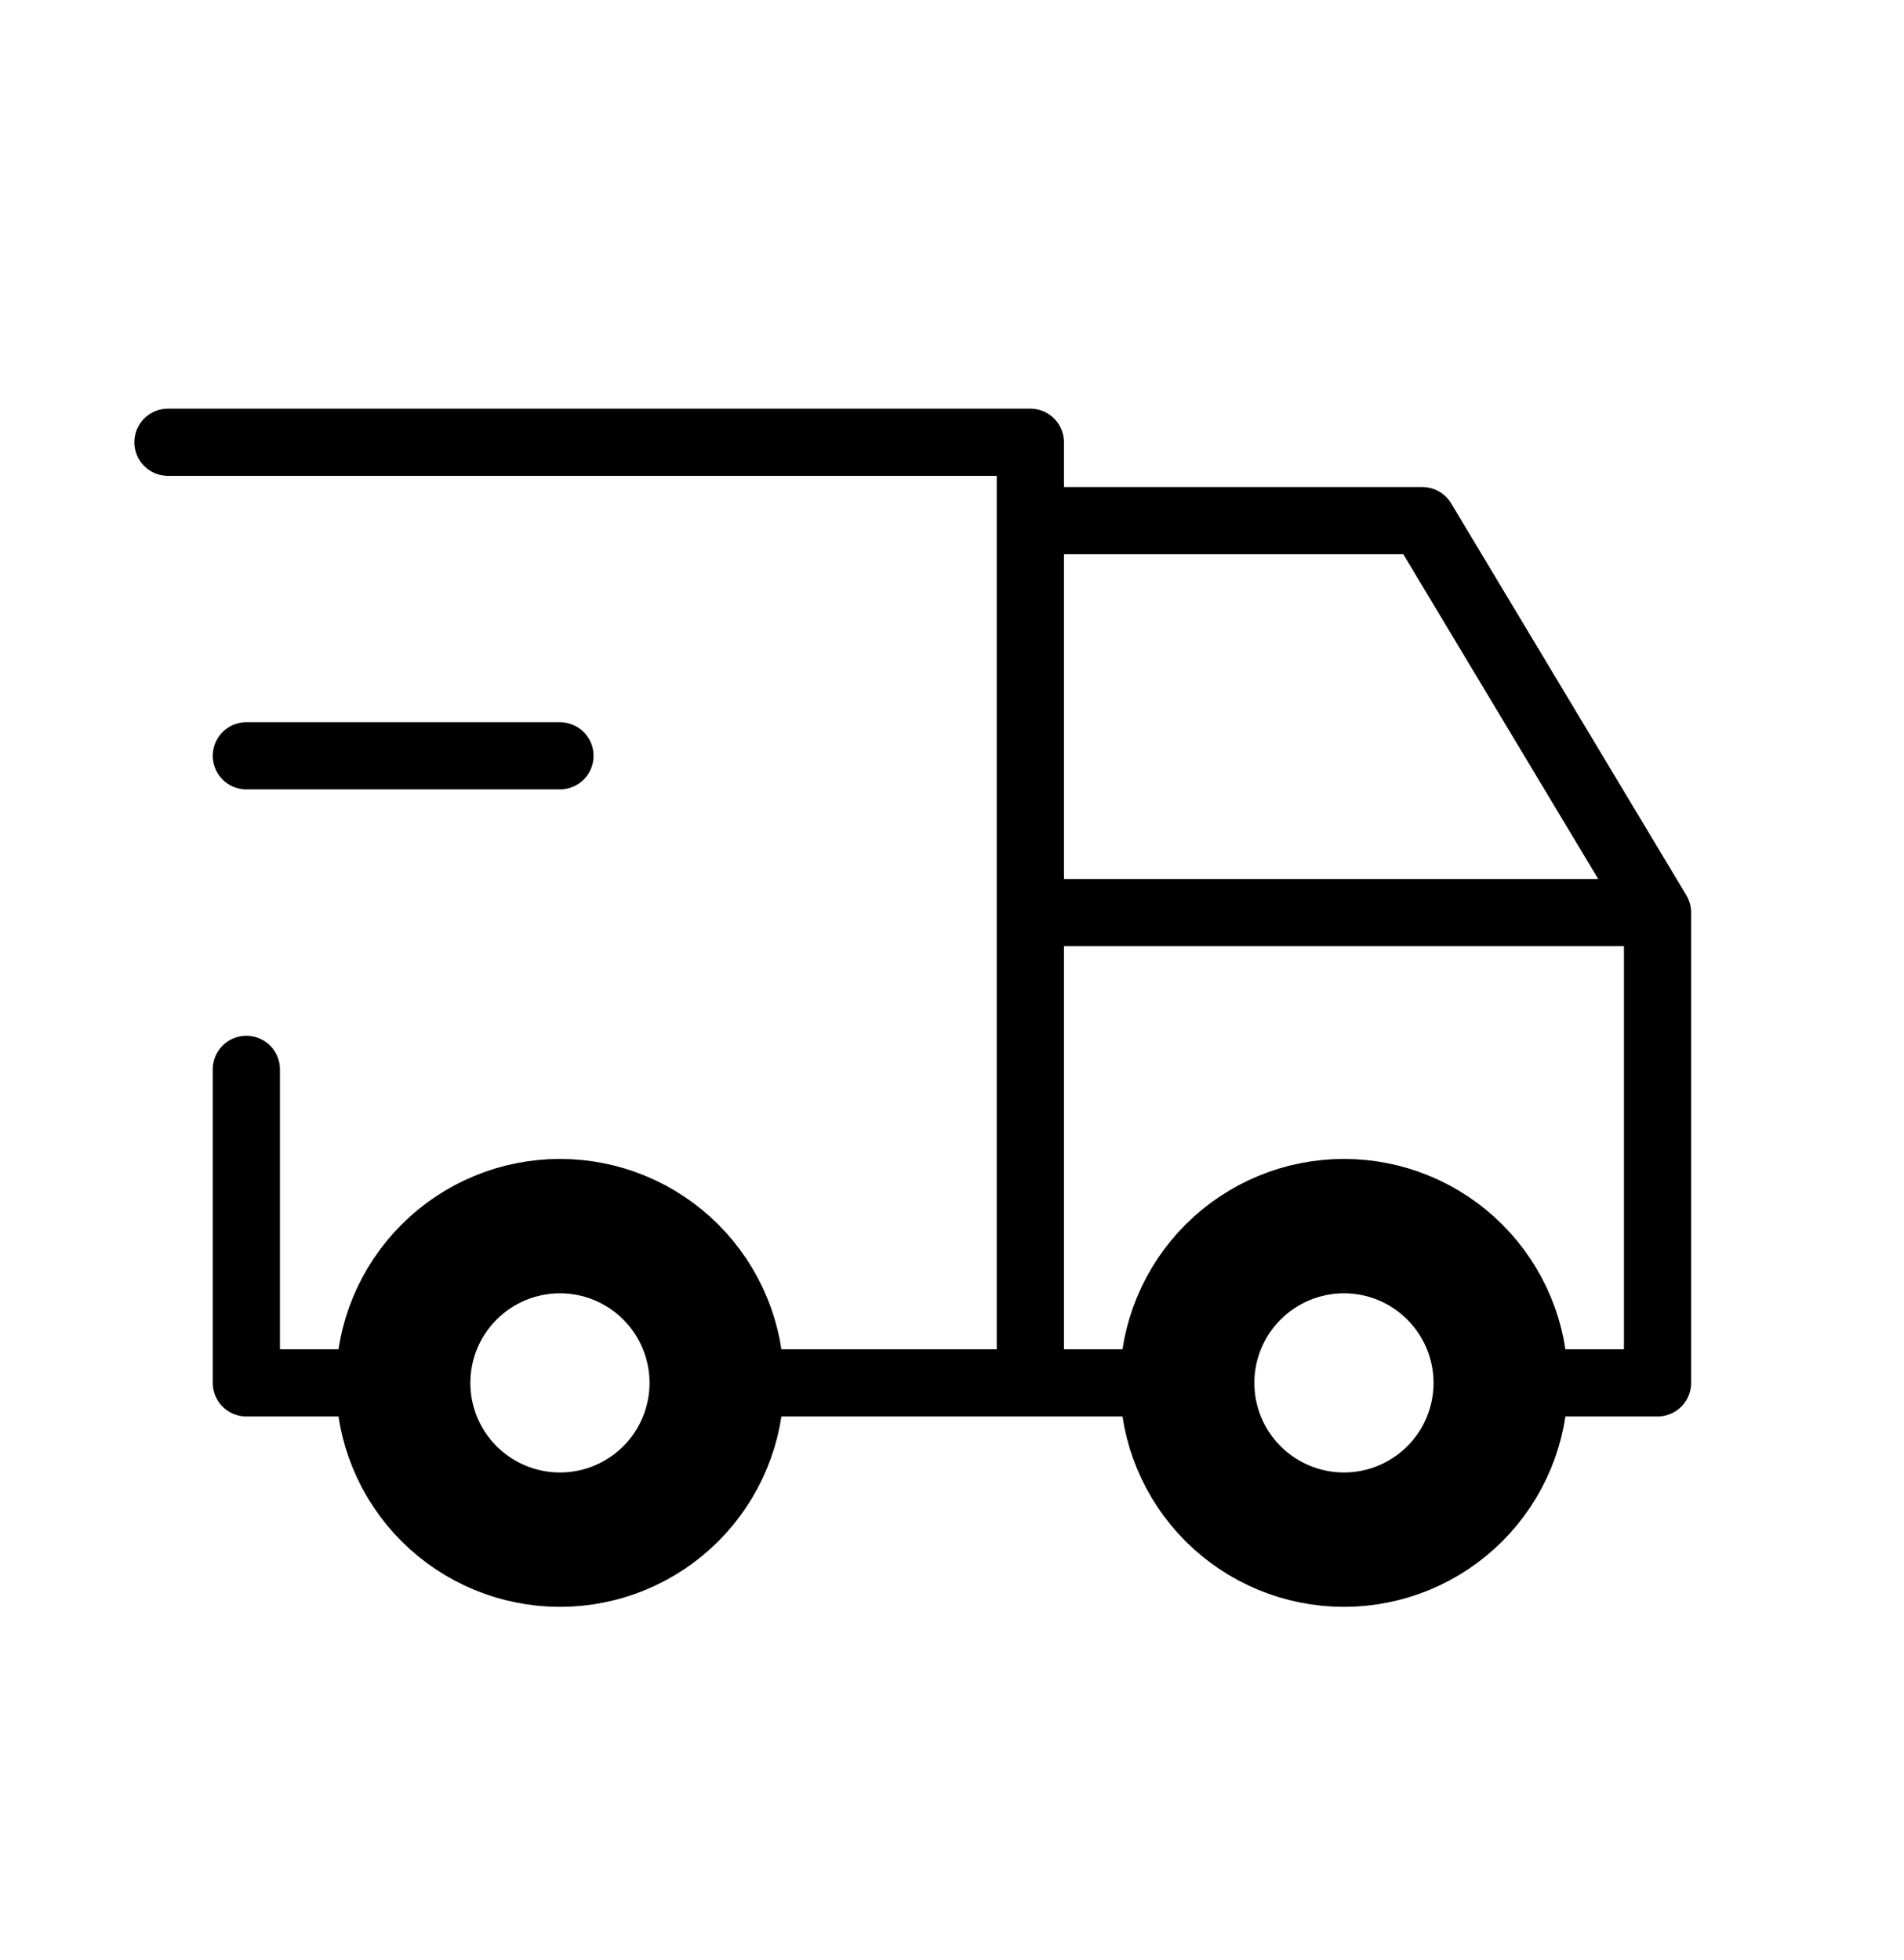
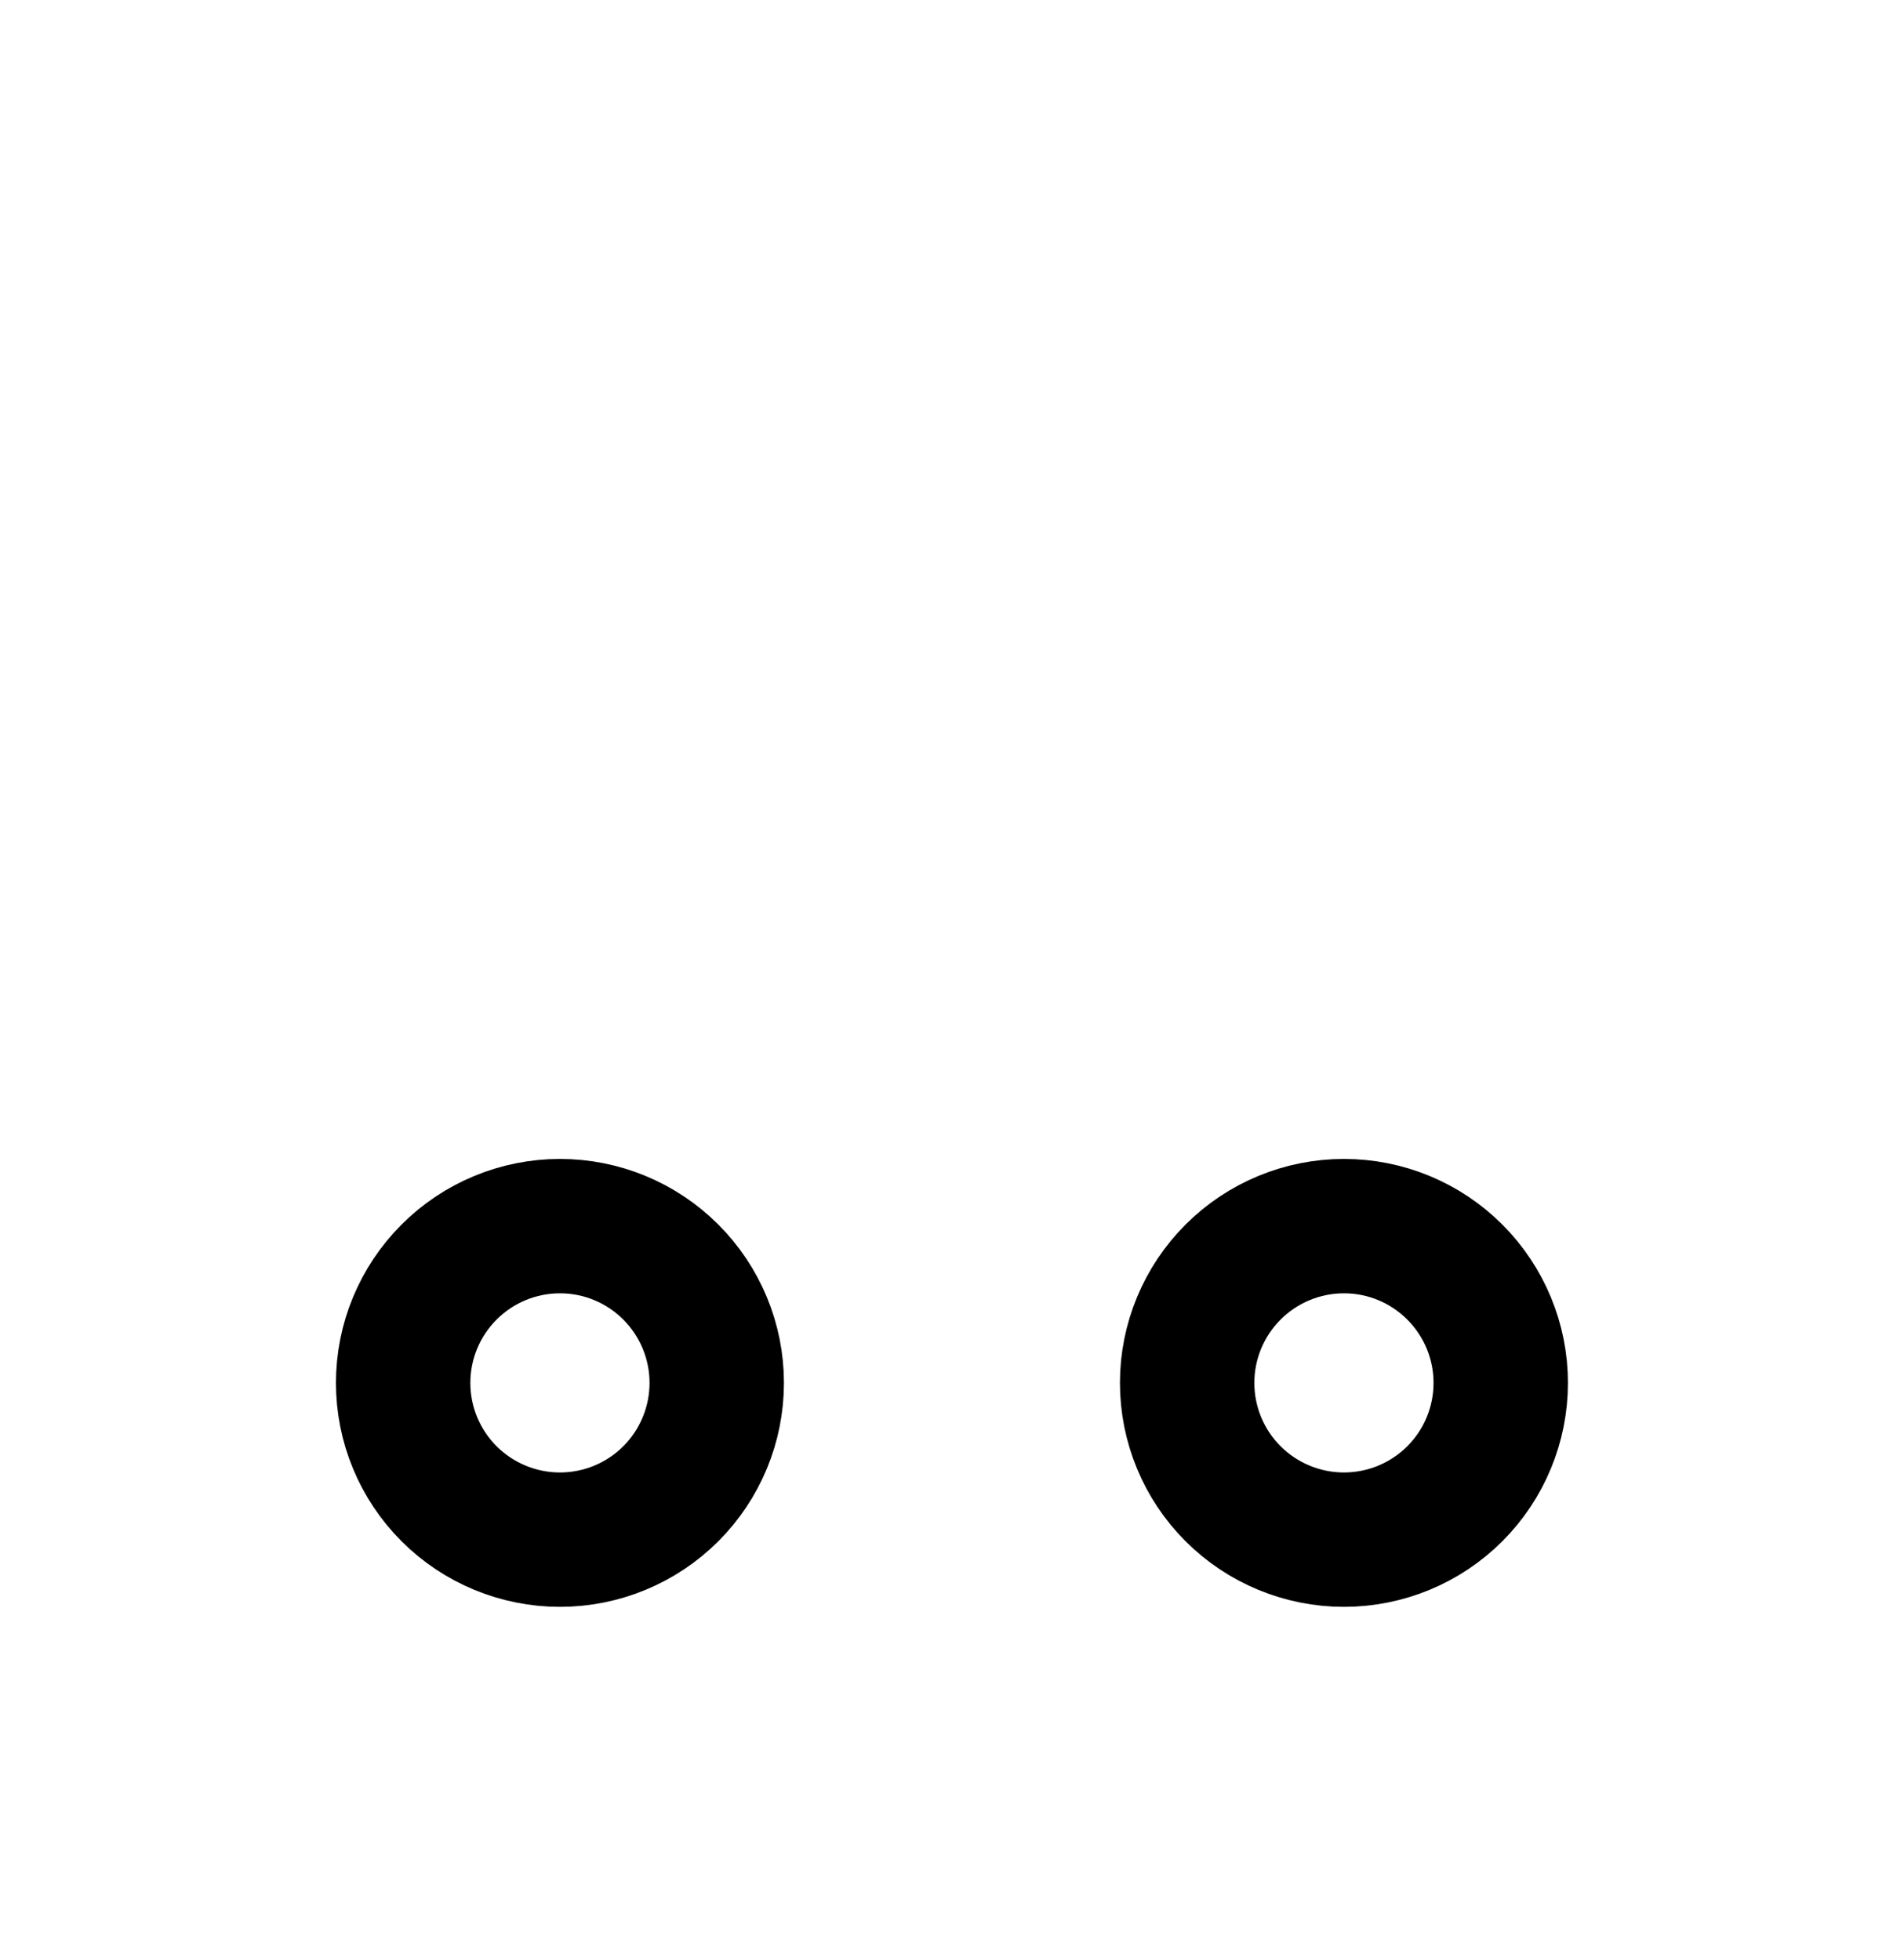
<svg xmlns="http://www.w3.org/2000/svg" width="34" height="35" viewBox="0 0 34 35" fill="none">
  <path d="M7.199 24.699C7.199 25.442 7.494 26.154 8.019 26.679C8.544 27.204 9.257 27.499 9.999 27.499C10.742 27.499 11.454 27.204 11.979 26.679C12.504 26.154 12.799 25.442 12.799 24.699C12.799 23.957 12.504 23.245 11.979 22.72C11.454 22.194 10.742 21.899 9.999 21.899C9.257 21.899 8.544 22.194 8.019 22.72C7.494 23.245 7.199 23.957 7.199 24.699ZM21.199 24.699C21.199 25.442 21.494 26.154 22.019 26.679C22.544 27.204 23.257 27.499 23.999 27.499C24.742 27.499 25.454 27.204 25.979 26.679C26.504 26.154 26.799 25.442 26.799 24.699C26.799 23.957 26.504 23.245 25.979 22.72C25.454 22.194 24.742 21.899 23.999 21.899C23.257 21.899 22.544 22.194 22.019 22.72C21.494 23.245 21.199 23.957 21.199 24.699Z" stroke="black" stroke-width="2.4" stroke-linecap="round" stroke-linejoin="round" />
-   <path d="M7.199 24.699H4.399V19.099M2.999 7.899H18.399V24.699M12.799 24.699H21.199M26.799 24.699H29.599V16.299M29.599 16.299H18.399M29.599 16.299L25.399 9.299H18.399M4.399 13.499H9.999" stroke="black" stroke-width="1.2" stroke-linecap="round" stroke-linejoin="round" />
</svg>